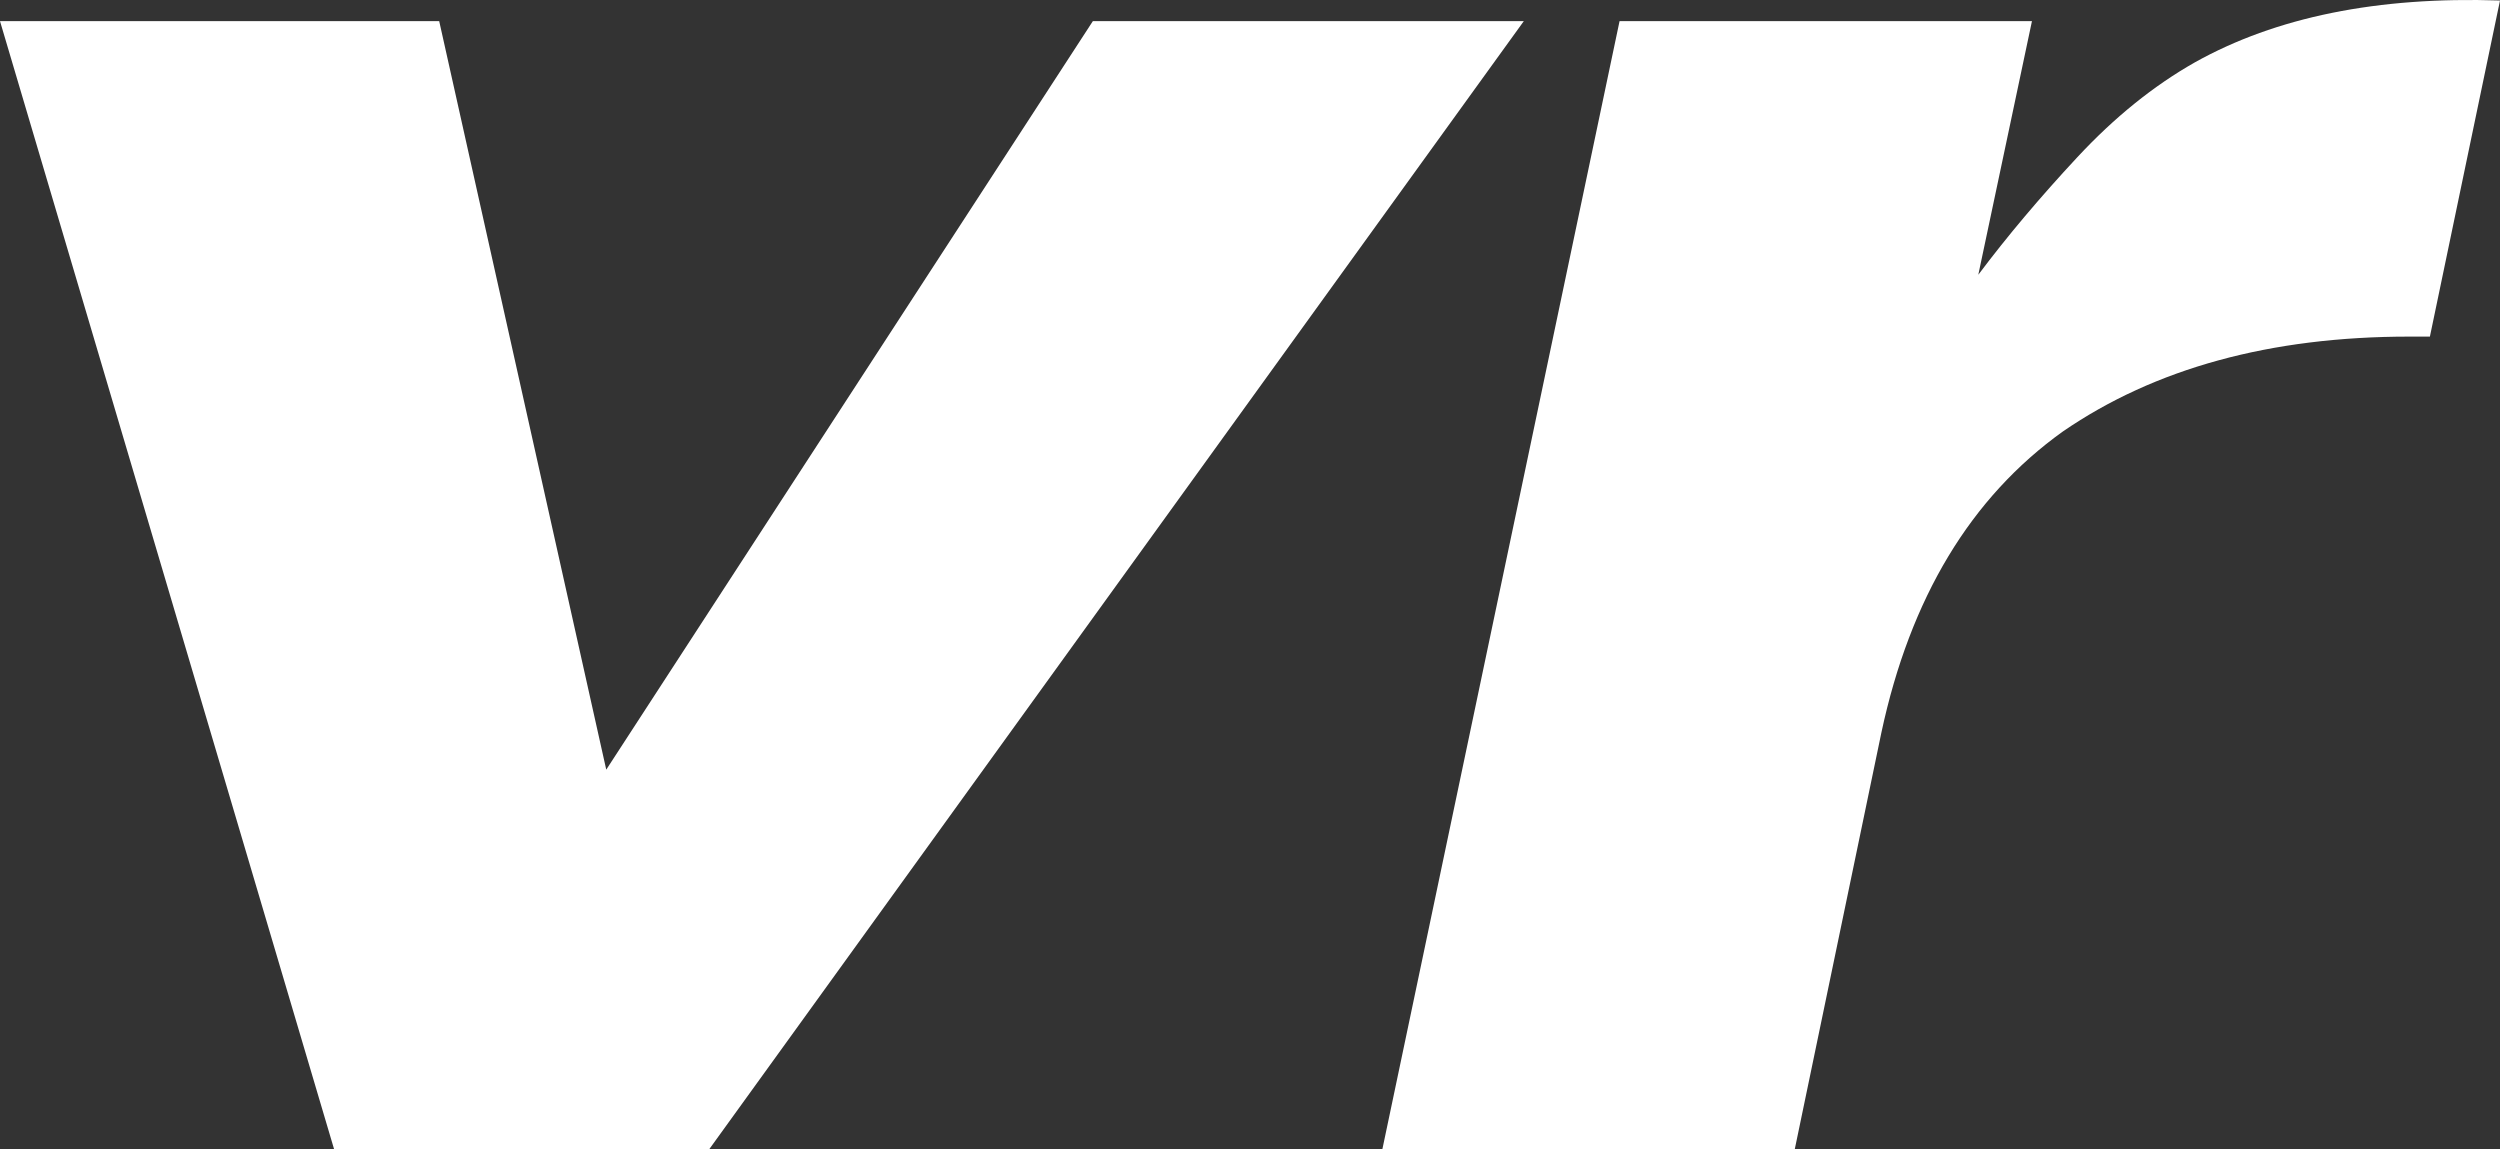
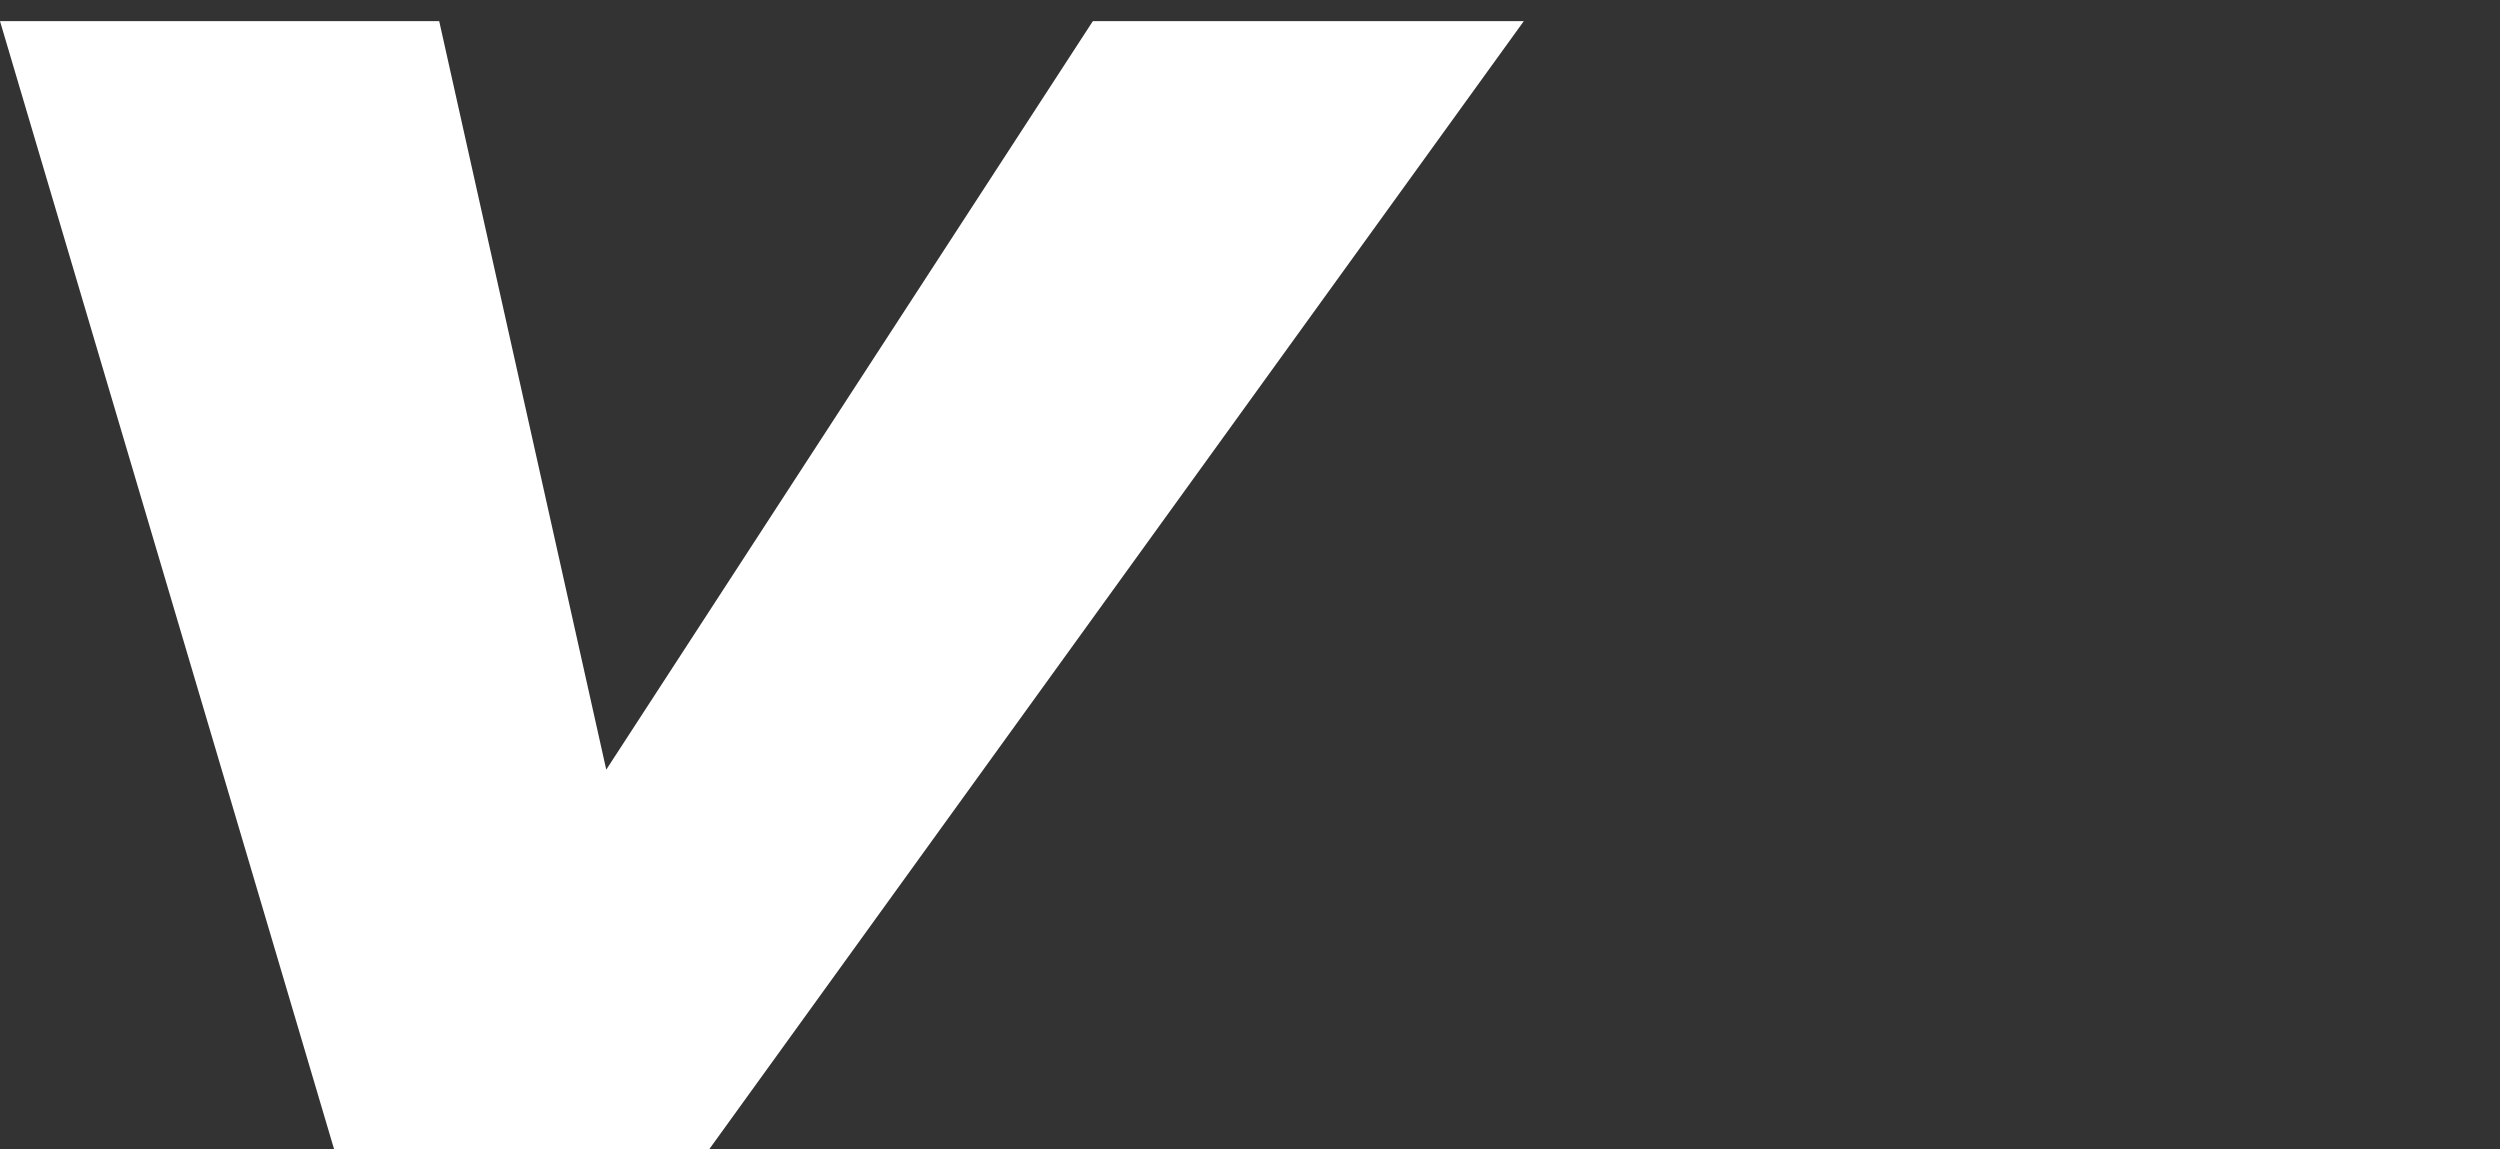
<svg xmlns="http://www.w3.org/2000/svg" width="50px" height="22.981px" viewBox="0 0 50 22.981" version="1.1">
  <rect x="0" y="0" width="50" height="22.981" fill="#333333" stroke="none" />
  <title>vr</title>
  <g id="Page-1" stroke="none" stroke-width="1" fill="none" fill-rule="evenodd">
    <g id="vr" fill="#FFFFFF" fill-rule="nonzero">
      <polygon id="Path" points="14.187 22.981 6.681 22.981 0 0.423 8.784 0.423 12.125 15.393 21.857 0.423 30.476 0.423" />
-       <path d="M48.185,6.732 C45.409,6.732 43.099,7.365 41.257,8.63 C39.415,9.949 38.205,11.956 37.628,14.651 L35.896,22.981 L27.648,22.981 L32.391,0.423 L40.639,0.423 L39.566,5.495 C40.144,4.725 40.804,3.942 41.546,3.145 C42.288,2.347 43.072,1.715 43.896,1.248 C45.519,0.34 47.553,-0.072 50,0.01 L48.598,6.732 L48.185,6.732 Z" id="Path" />
    </g>
  </g>
</svg>